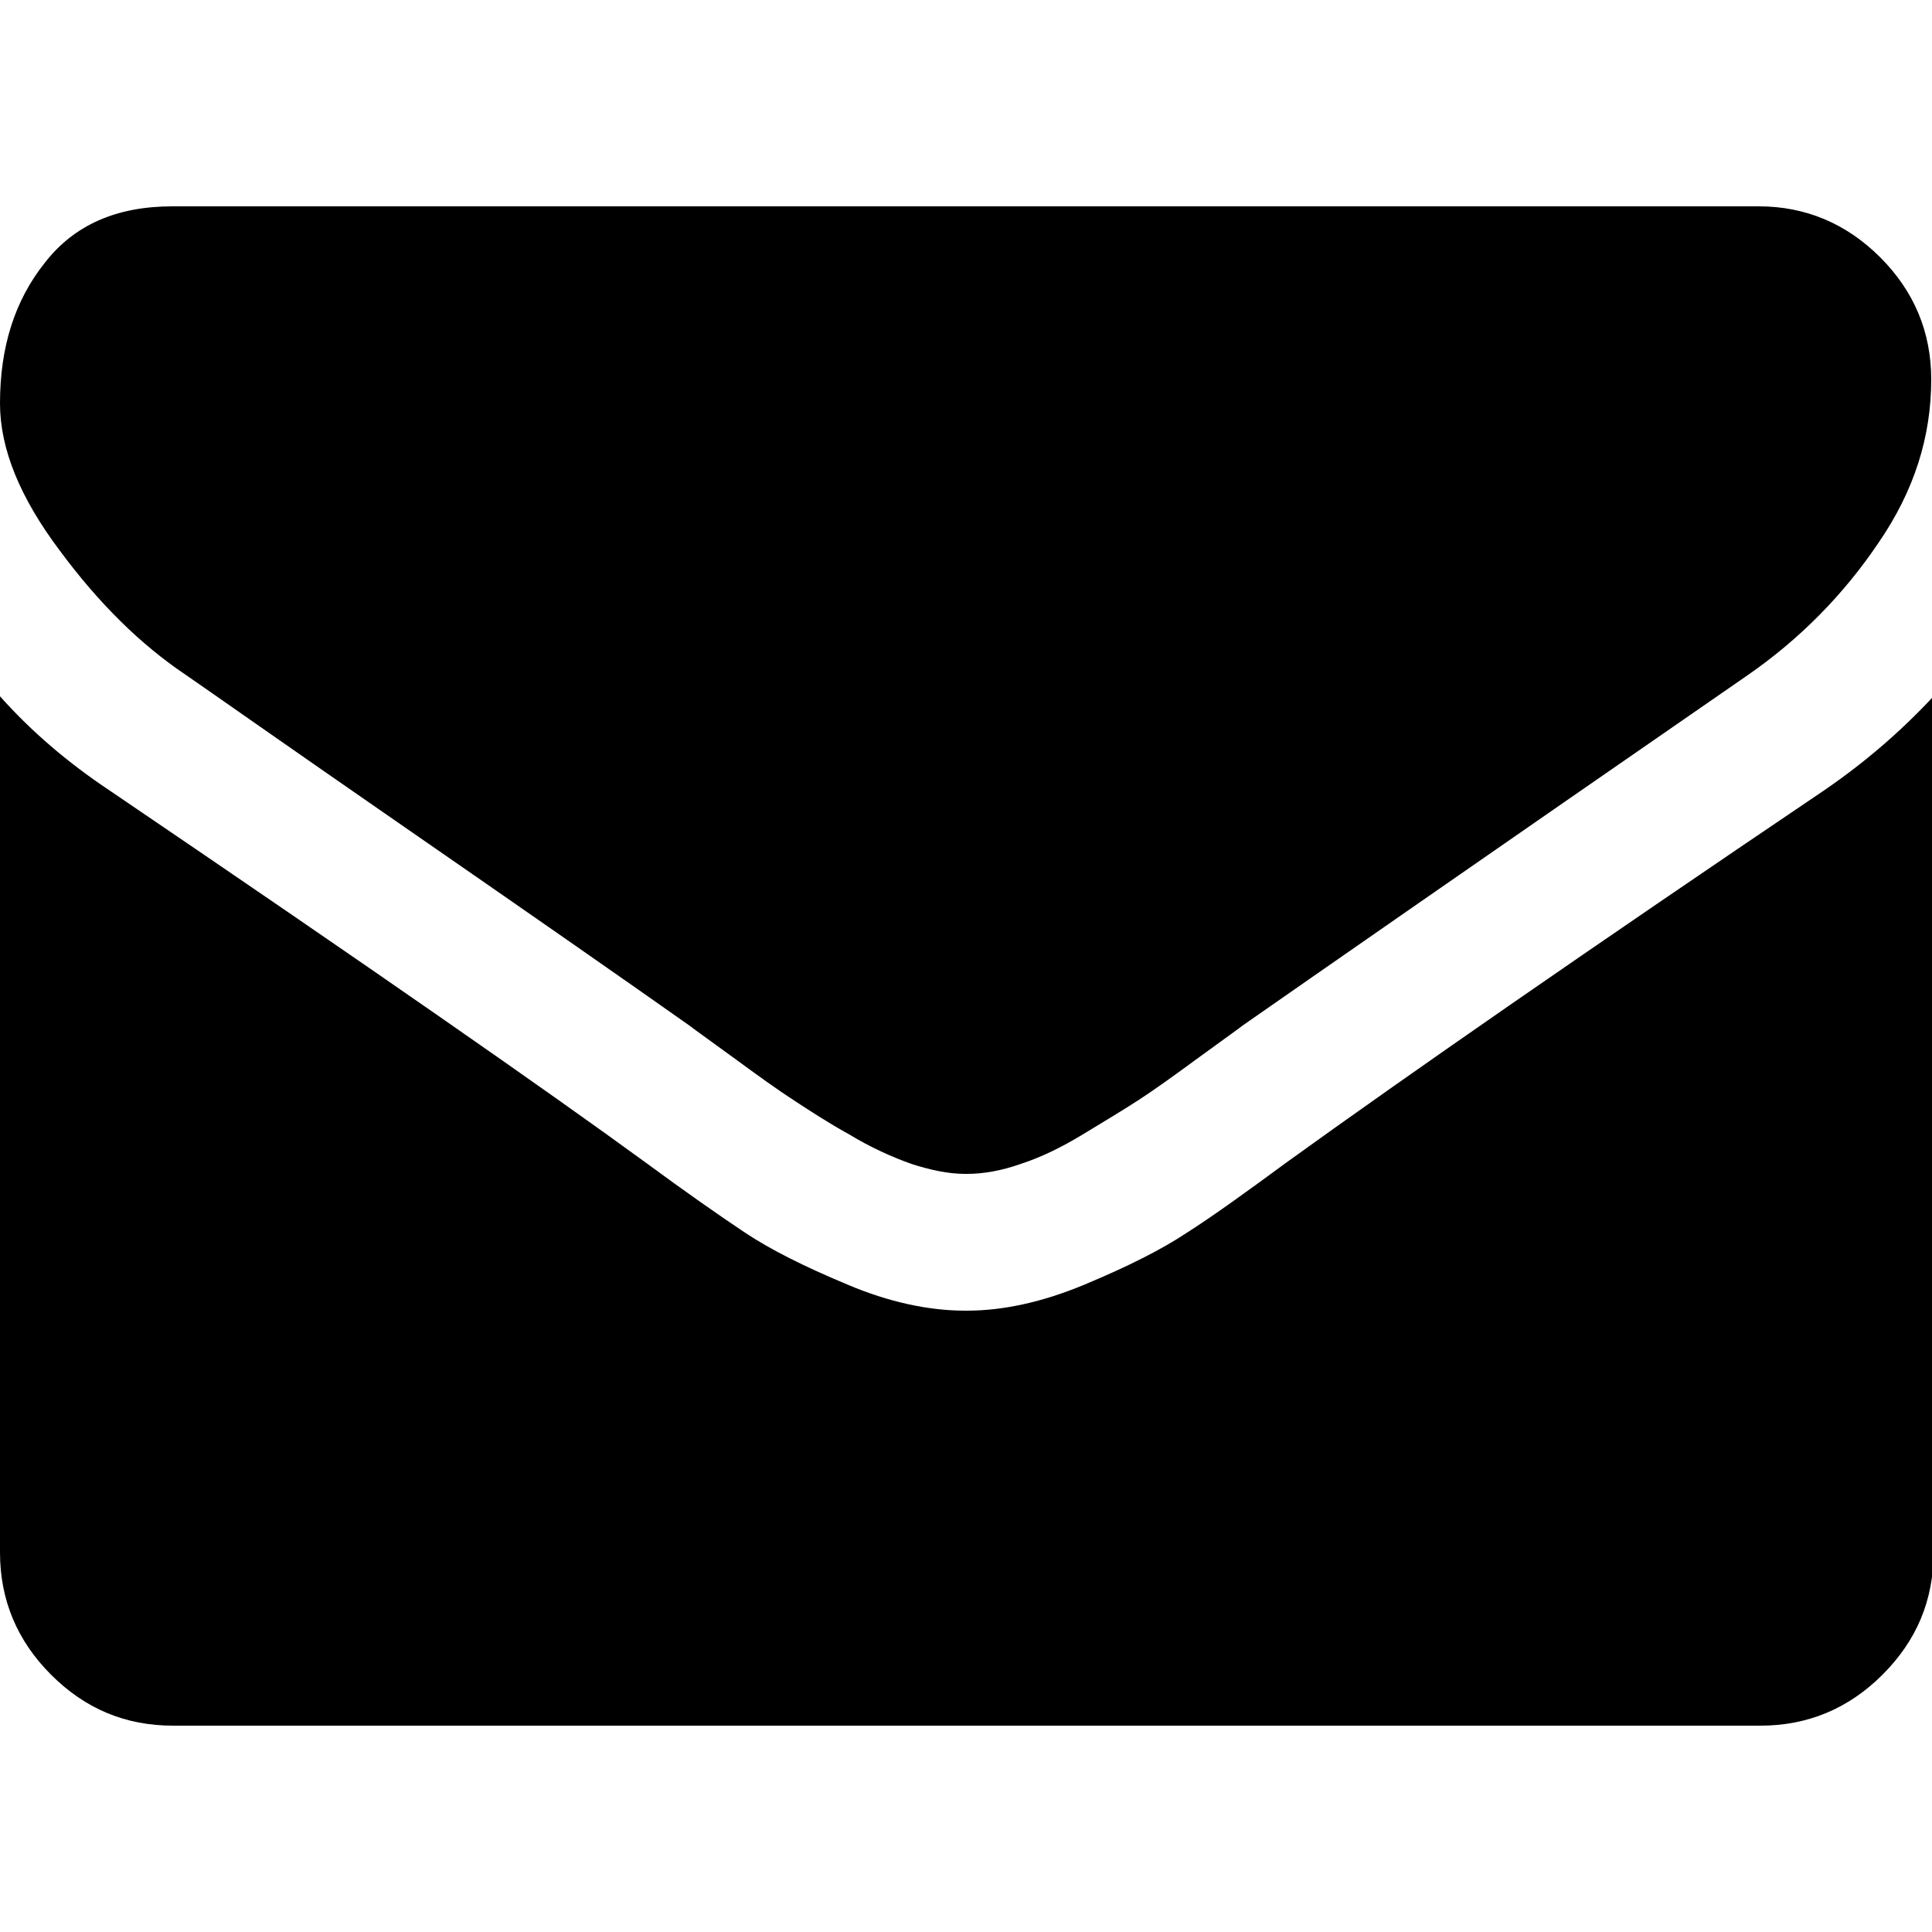
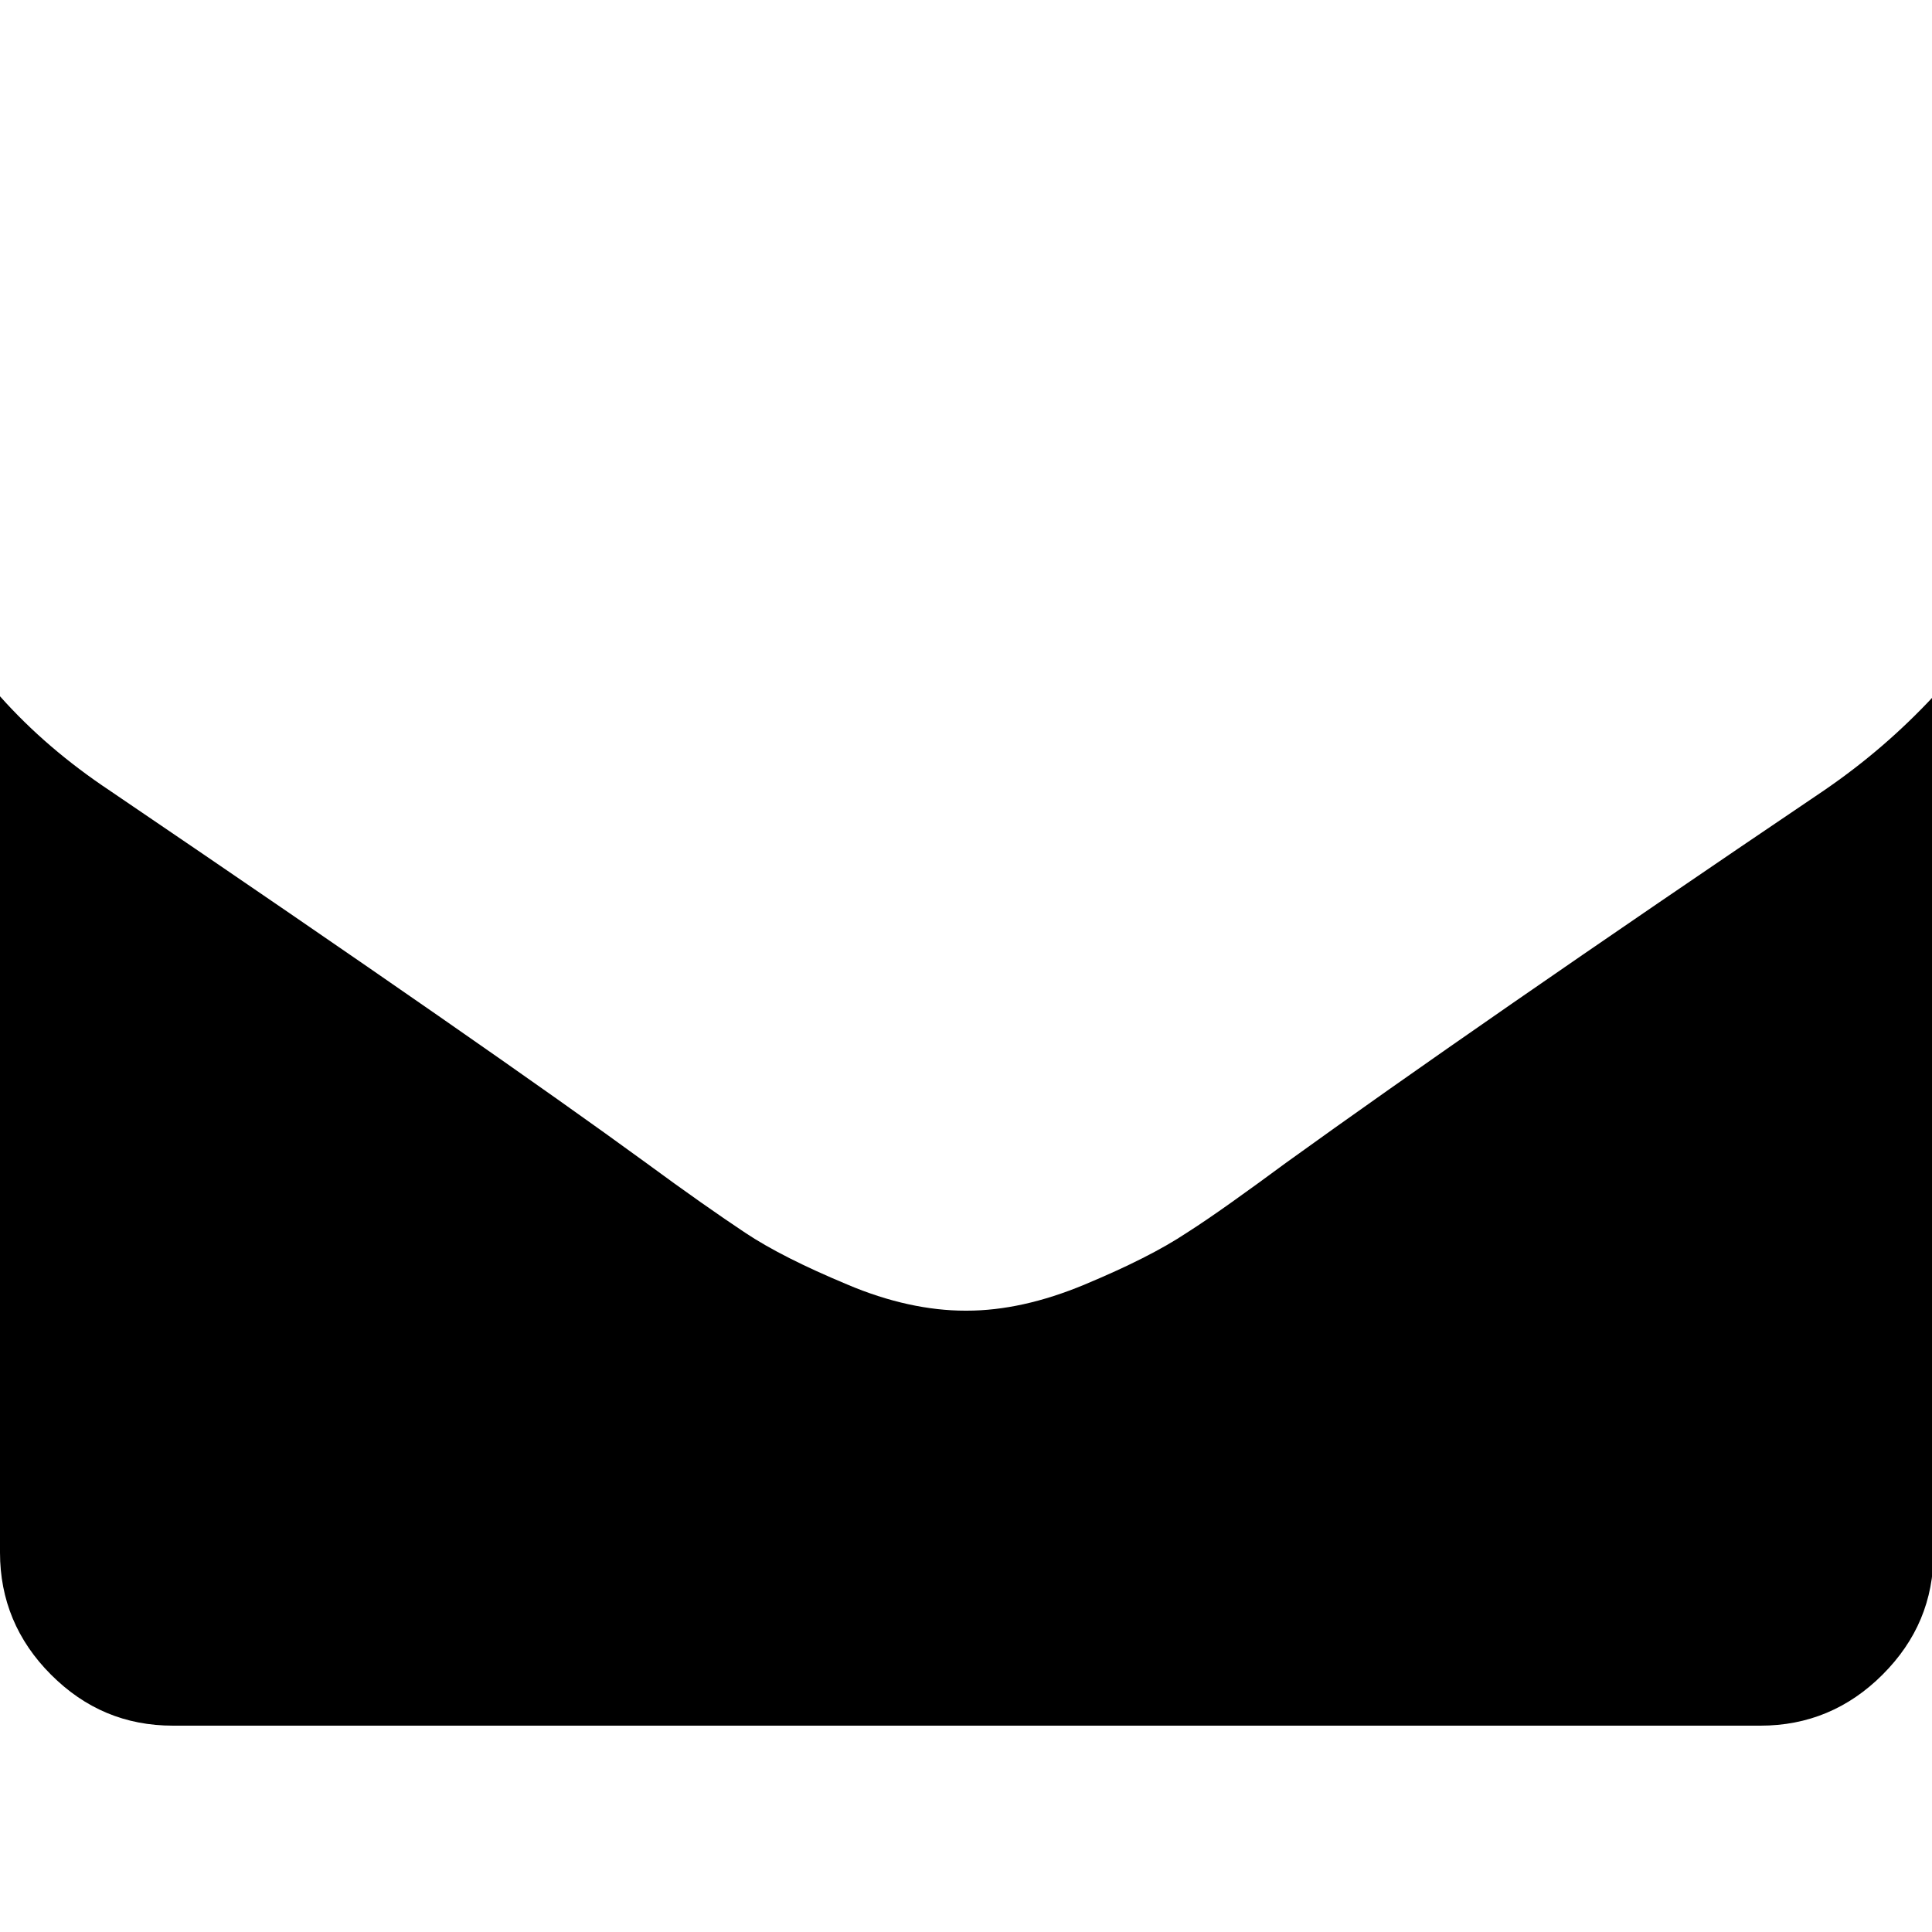
<svg xmlns="http://www.w3.org/2000/svg" version="1.1" id="Layer_1" x="0px" y="0px" viewBox="0 0 250 250" style="enable-background:new 0 0 250 250" xml:space="preserve">
  <g>
    <g>
-       <path d="M24,87.3c3.2,2.2,12.7,8.9,28.6,19.9c15.9,11,28.1,19.5,36.6,25.5c0.9,0.7,2.9,2.1,5.9,4.3c3,2.2,5.5,4,7.5,5.3    c2,1.3,4.4,2.9,7.3,4.5c2.8,1.7,5.5,2.9,8,3.8c2.5,0.8,4.8,1.3,7,1.3h0.1h0.1c2.1,0,4.5-0.4,7-1.3c2.5-0.8,5.2-2.1,8-3.8    c2.8-1.7,5.3-3.2,7.3-4.5c2-1.3,4.5-3.1,7.5-5.3c3-2.2,5-3.6,5.9-4.3c8.6-6,30.3-21.1,65.3-45.3c6.8-4.7,12.5-10.5,17-17.2    c4.6-6.7,6.8-13.7,6.8-21.1c0-6.1-2.2-11.4-6.6-15.8c-4.4-4.4-9.7-6.6-15.7-6.6H22.3c-7.2,0-12.7,2.4-16.5,7.3    C1.9,38.9,0,44.9,0,52.2c0,5.9,2.6,12.2,7.7,19C12.8,78.1,18.2,83.4,24,87.3z" />
      <path d="M236,102.3c-30.5,20.6-53.7,36.7-69.5,48.1c-5.3,3.9-9.6,7-12.9,9.1c-3.3,2.2-7.7,4.4-13.2,6.7    c-5.5,2.3-10.6,3.4-15.3,3.4H125h-0.1c-4.7,0-9.9-1.1-15.3-3.4c-5.5-2.3-9.9-4.5-13.2-6.7c-3.3-2.2-7.6-5.2-12.9-9.1    c-12.6-9.2-35.7-25.3-69.3-48.1C8.8,98.7,4.1,94.7,0,90.1v110.8c0,6.1,2.2,11.4,6.6,15.8c4.4,4.4,9.6,6.6,15.8,6.6h205.4    c6.1,0,11.4-2.2,15.8-6.6c4.4-4.4,6.6-9.6,6.6-15.8V90.1C246,94.6,241.4,98.6,236,102.3z" />
    </g>
  </g>
</svg>